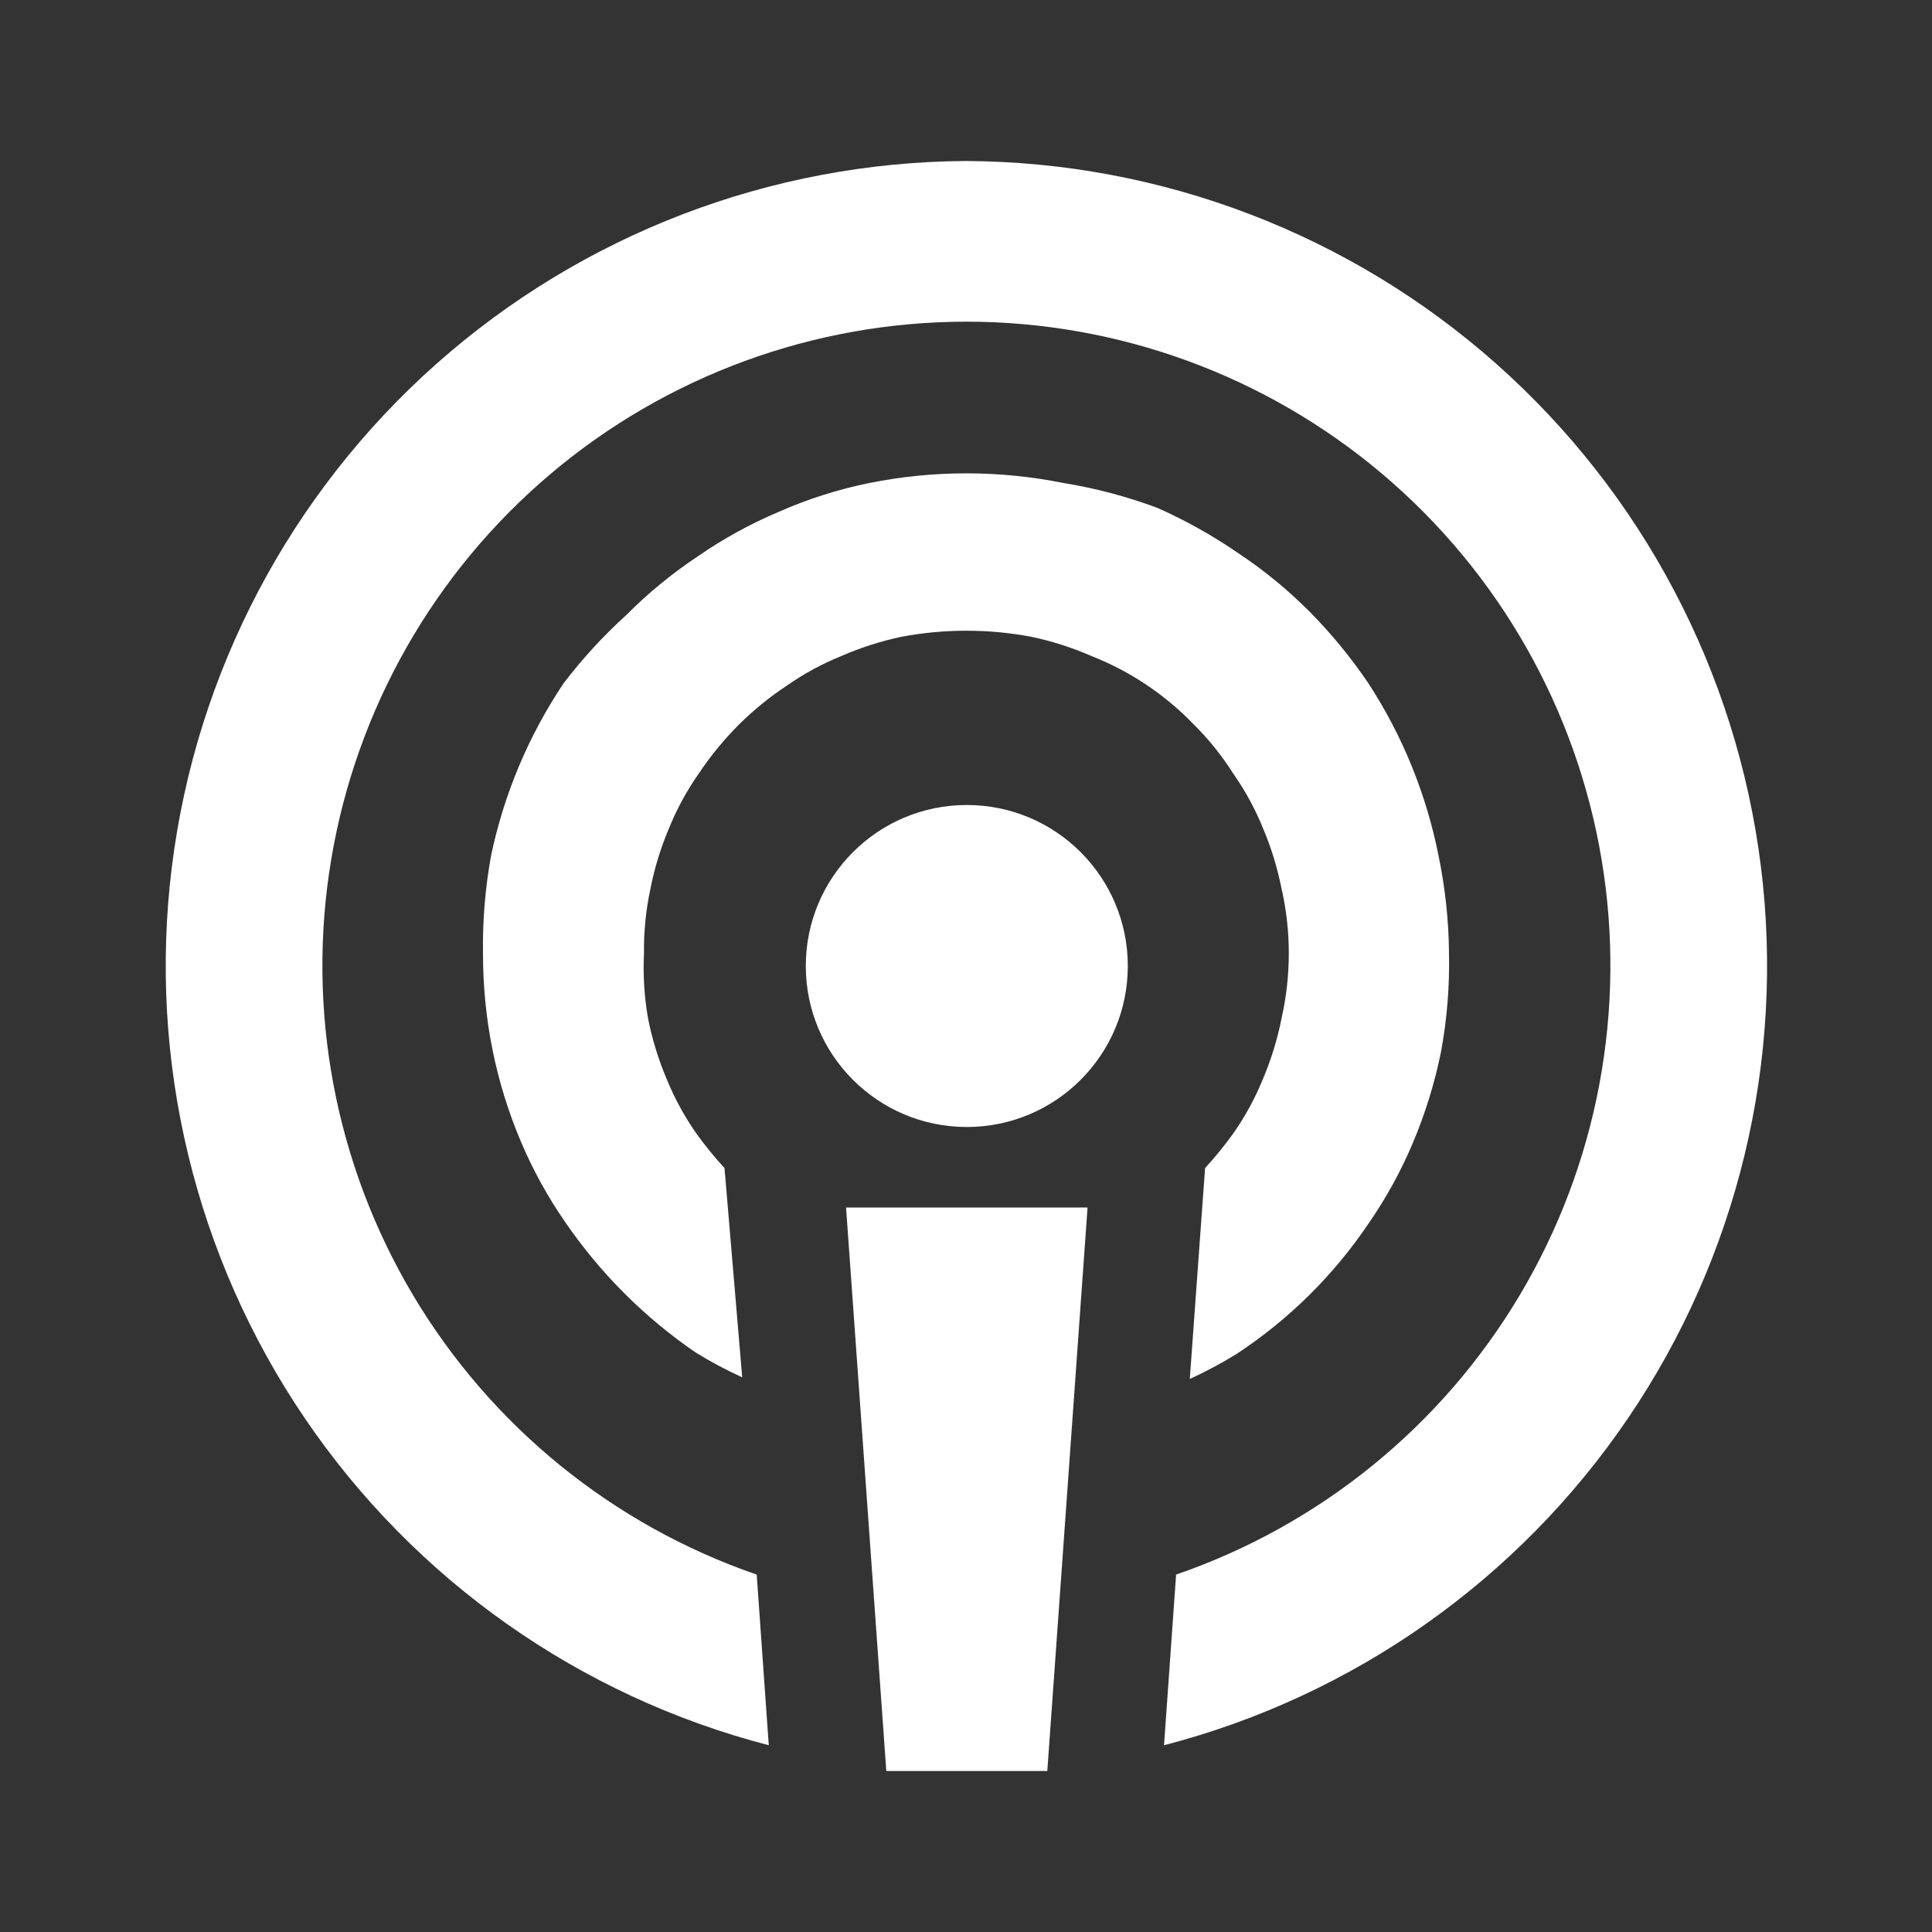
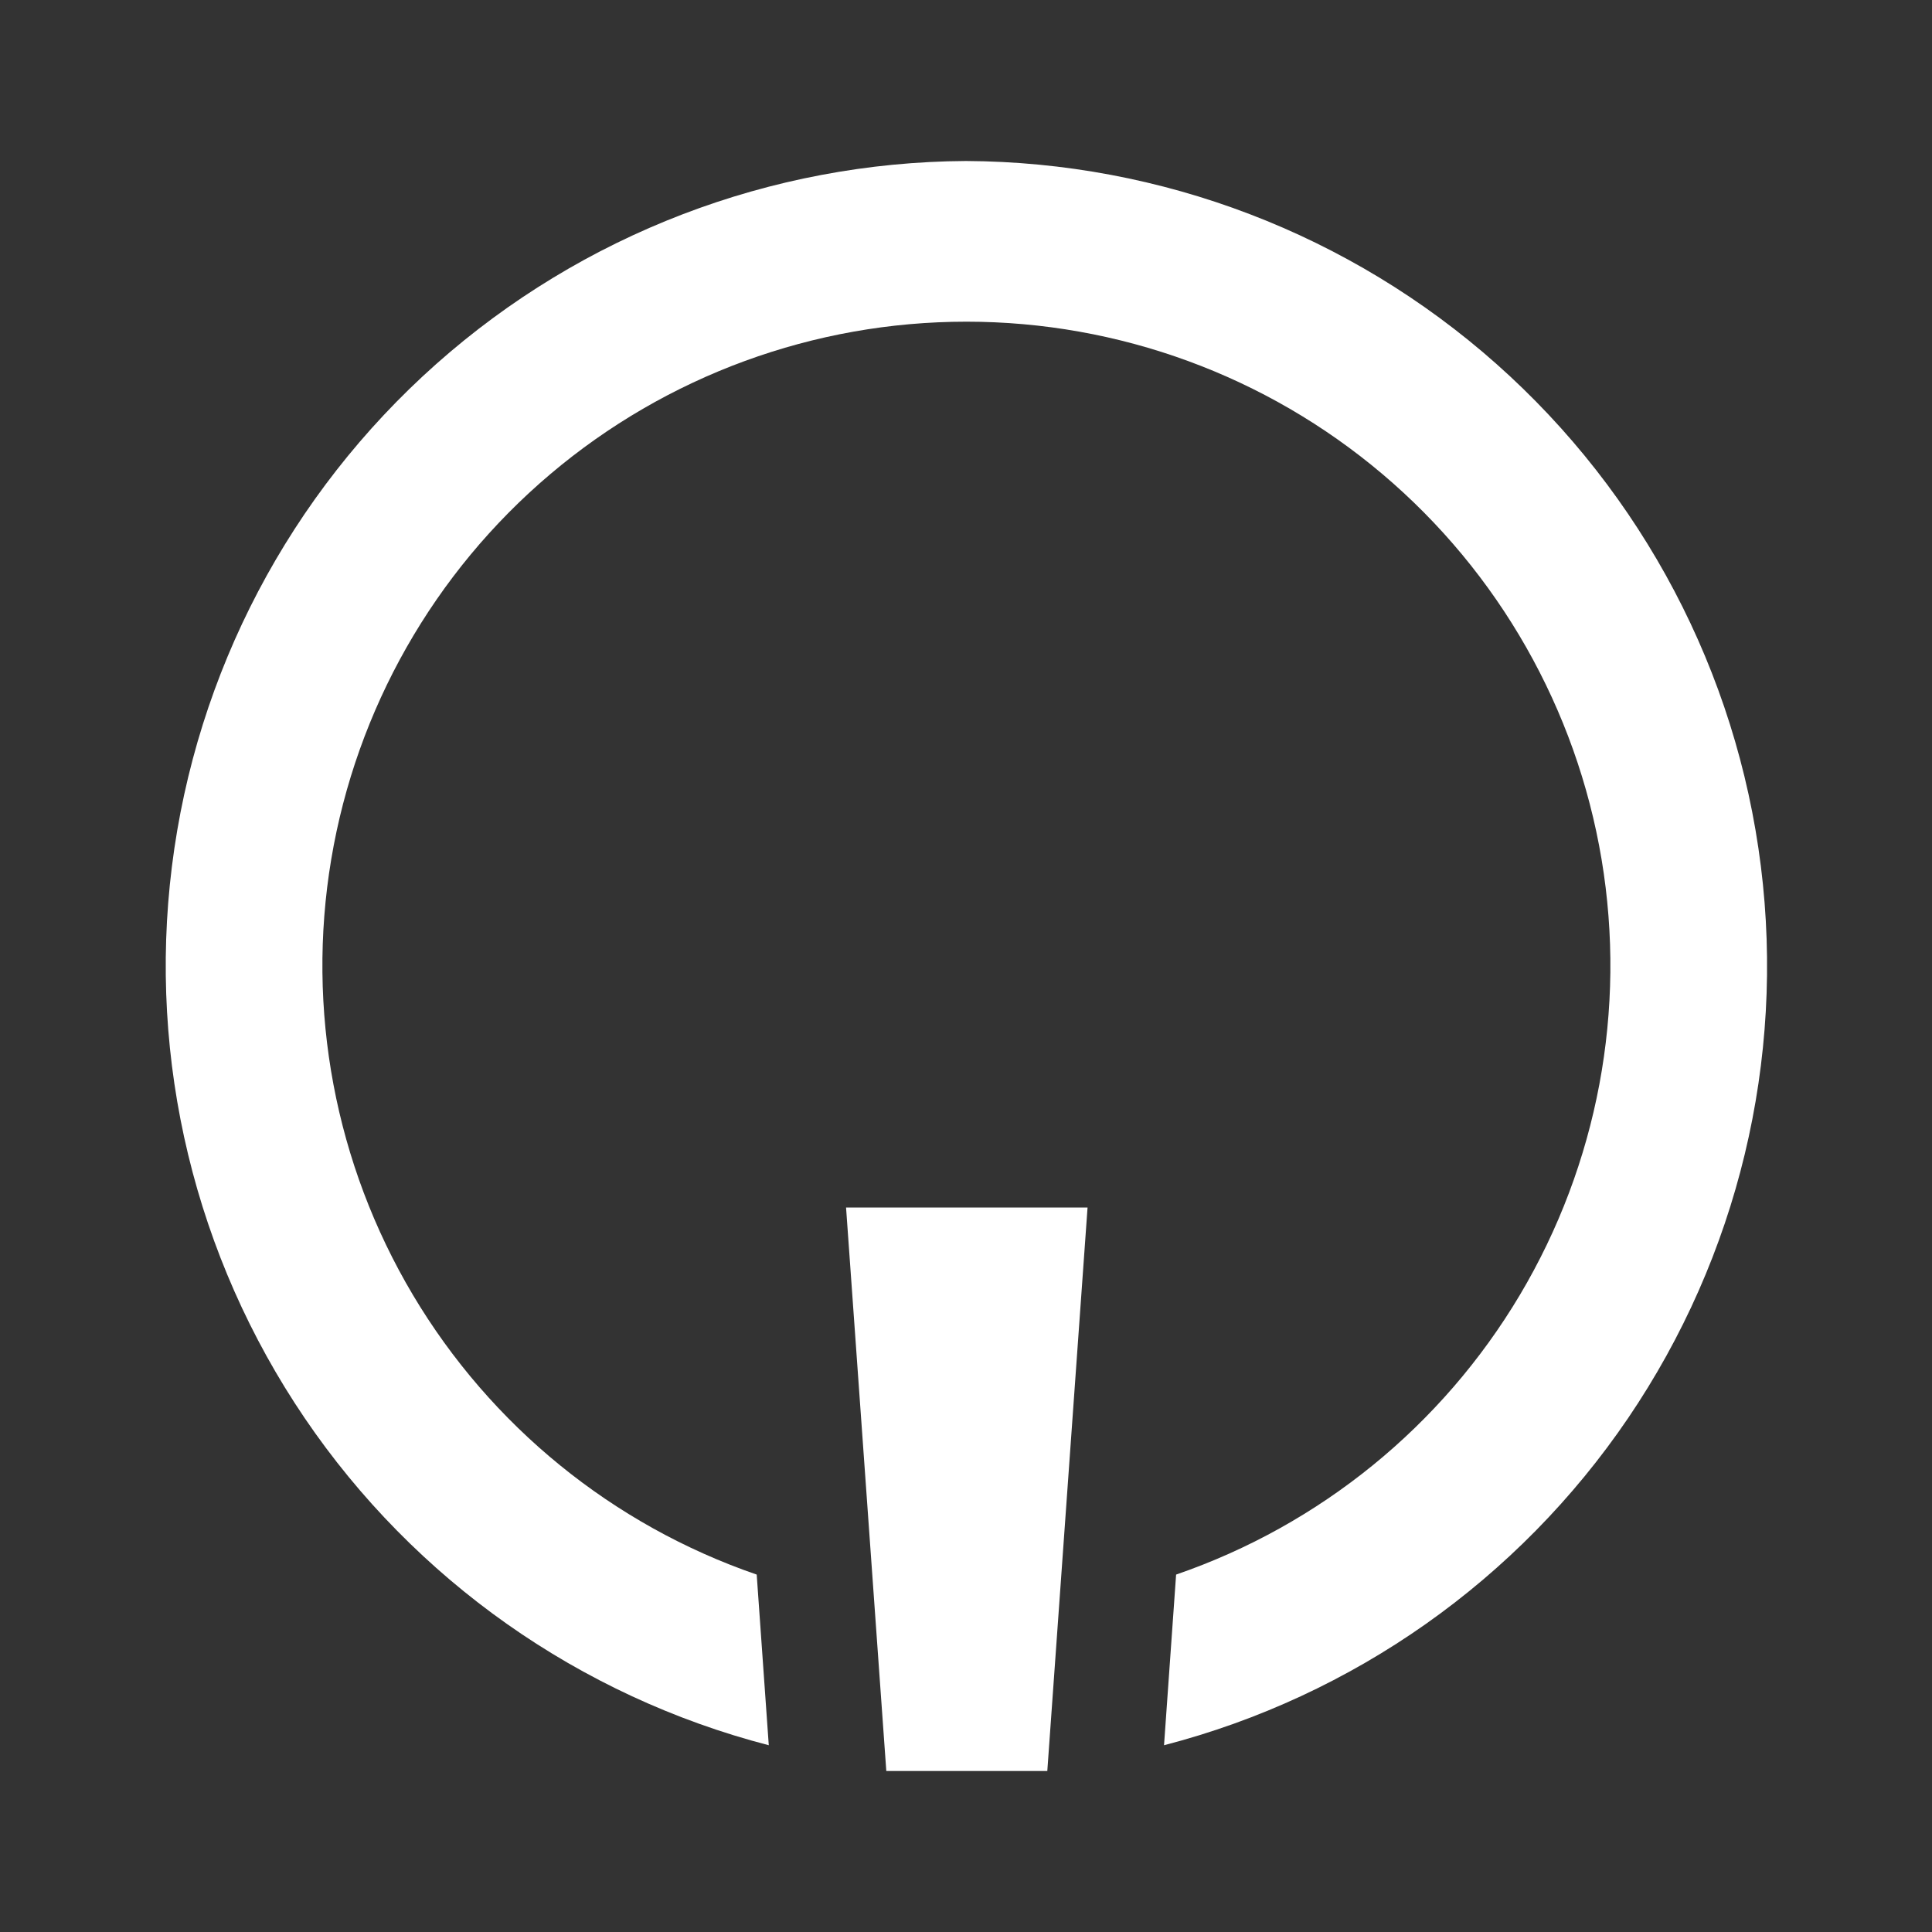
<svg xmlns="http://www.w3.org/2000/svg" width="36" height="36" viewBox="0 0 36 36" fill="none">
  <rect x="0" y="0" width="36" height="36" fill="#333333" stroke="none" />
-   <path d="M18.015 21C19.672 21 21.015 19.657 21.015 18C21.015 16.343 19.672 15 18.015 15C16.358 15 15.015 16.343 15.015 18C15.015 19.657 16.358 21 18.015 21Z" fill="white" />
  <path d="M16.515 33H19.515L20.265 22.5H15.765L16.515 33Z" fill="white" />
  <path d="M18 3C14.358 3.021 10.848 4.367 8.125 6.786C5.403 9.205 3.653 12.532 3.203 16.147C2.753 19.761 3.634 23.415 5.68 26.428C7.727 29.441 10.799 31.606 14.325 32.52L14.1 29.34C11.415 28.416 9.146 26.569 7.694 24.129C6.243 21.689 5.703 18.813 6.172 16.013C6.641 13.213 8.087 10.669 10.254 8.835C12.421 7.001 15.168 5.994 18.008 5.994C20.847 5.994 23.594 7.001 25.761 8.835C27.928 10.669 29.374 13.213 29.843 16.013C30.311 18.813 29.772 21.689 28.321 24.129C26.869 26.569 24.599 28.416 21.915 29.34L21.69 32.52C25.217 31.606 28.29 29.439 30.337 26.425C32.383 23.411 33.263 19.755 32.811 16.139C32.359 12.524 30.606 9.197 27.881 6.779C25.156 4.361 21.643 3.018 18 3Z" fill="white" />
-   <path d="M22.98 14.415C23.203 14.733 23.389 15.075 23.535 15.435C23.688 15.797 23.804 16.174 23.88 16.56C23.97 16.954 24.015 17.356 24.015 17.76C24.015 18.169 23.97 18.576 23.88 18.975C23.804 19.361 23.688 19.738 23.535 20.1C23.389 20.46 23.203 20.802 22.98 21.12C22.818 21.345 22.643 21.561 22.455 21.765L22.17 25.695C22.469 25.558 22.76 25.403 23.04 25.23C24.013 24.591 24.849 23.765 25.5 22.8C25.826 22.329 26.102 21.827 26.325 21.3C26.556 20.754 26.732 20.186 26.85 19.605C26.963 18.997 27.013 18.378 27 17.76C26.995 17.15 26.929 16.542 26.805 15.945C26.579 14.802 26.136 13.712 25.5 12.735C25.177 12.257 24.81 11.81 24.405 11.4C23.998 10.991 23.551 10.624 23.07 10.305C22.597 9.98 22.095 9.699 21.57 9.465C21.002 9.253 20.414 9.097 19.815 9C18.622 8.76 17.393 8.76 16.2 9C15.617 9.118 15.049 9.299 14.505 9.54C13.978 9.763 13.476 10.039 13.005 10.365C12.524 10.684 12.077 11.051 11.67 11.46C11.242 11.848 10.85 12.275 10.5 12.735C9.848 13.709 9.39 14.798 9.15 15.945C9.041 16.544 8.991 17.151 9 17.76C8.999 18.369 9.059 18.977 9.18 19.575C9.298 20.156 9.474 20.724 9.705 21.27C9.928 21.797 10.204 22.299 10.53 22.77C11.183 23.723 12.007 24.547 12.96 25.2C13.24 25.373 13.531 25.528 13.83 25.665L13.5 21.765C13.312 21.561 13.137 21.345 12.975 21.12C12.752 20.802 12.566 20.46 12.42 20.1C12.267 19.738 12.151 19.361 12.075 18.975C12.005 18.574 11.98 18.166 12 17.76C11.995 17.357 12.035 16.954 12.12 16.56C12.196 16.174 12.312 15.797 12.465 15.435C12.611 15.075 12.797 14.733 13.02 14.415C13.239 14.086 13.491 13.78 13.77 13.5C14.041 13.232 14.337 12.99 14.655 12.78C14.973 12.557 15.315 12.371 15.675 12.225C16.037 12.067 16.414 11.946 16.8 11.865C17.598 11.715 18.417 11.715 19.215 11.865C19.601 11.946 19.978 12.067 20.34 12.225C21.059 12.508 21.709 12.943 22.245 13.5C22.524 13.776 22.77 14.083 22.98 14.415Z" fill="white" />
</svg>